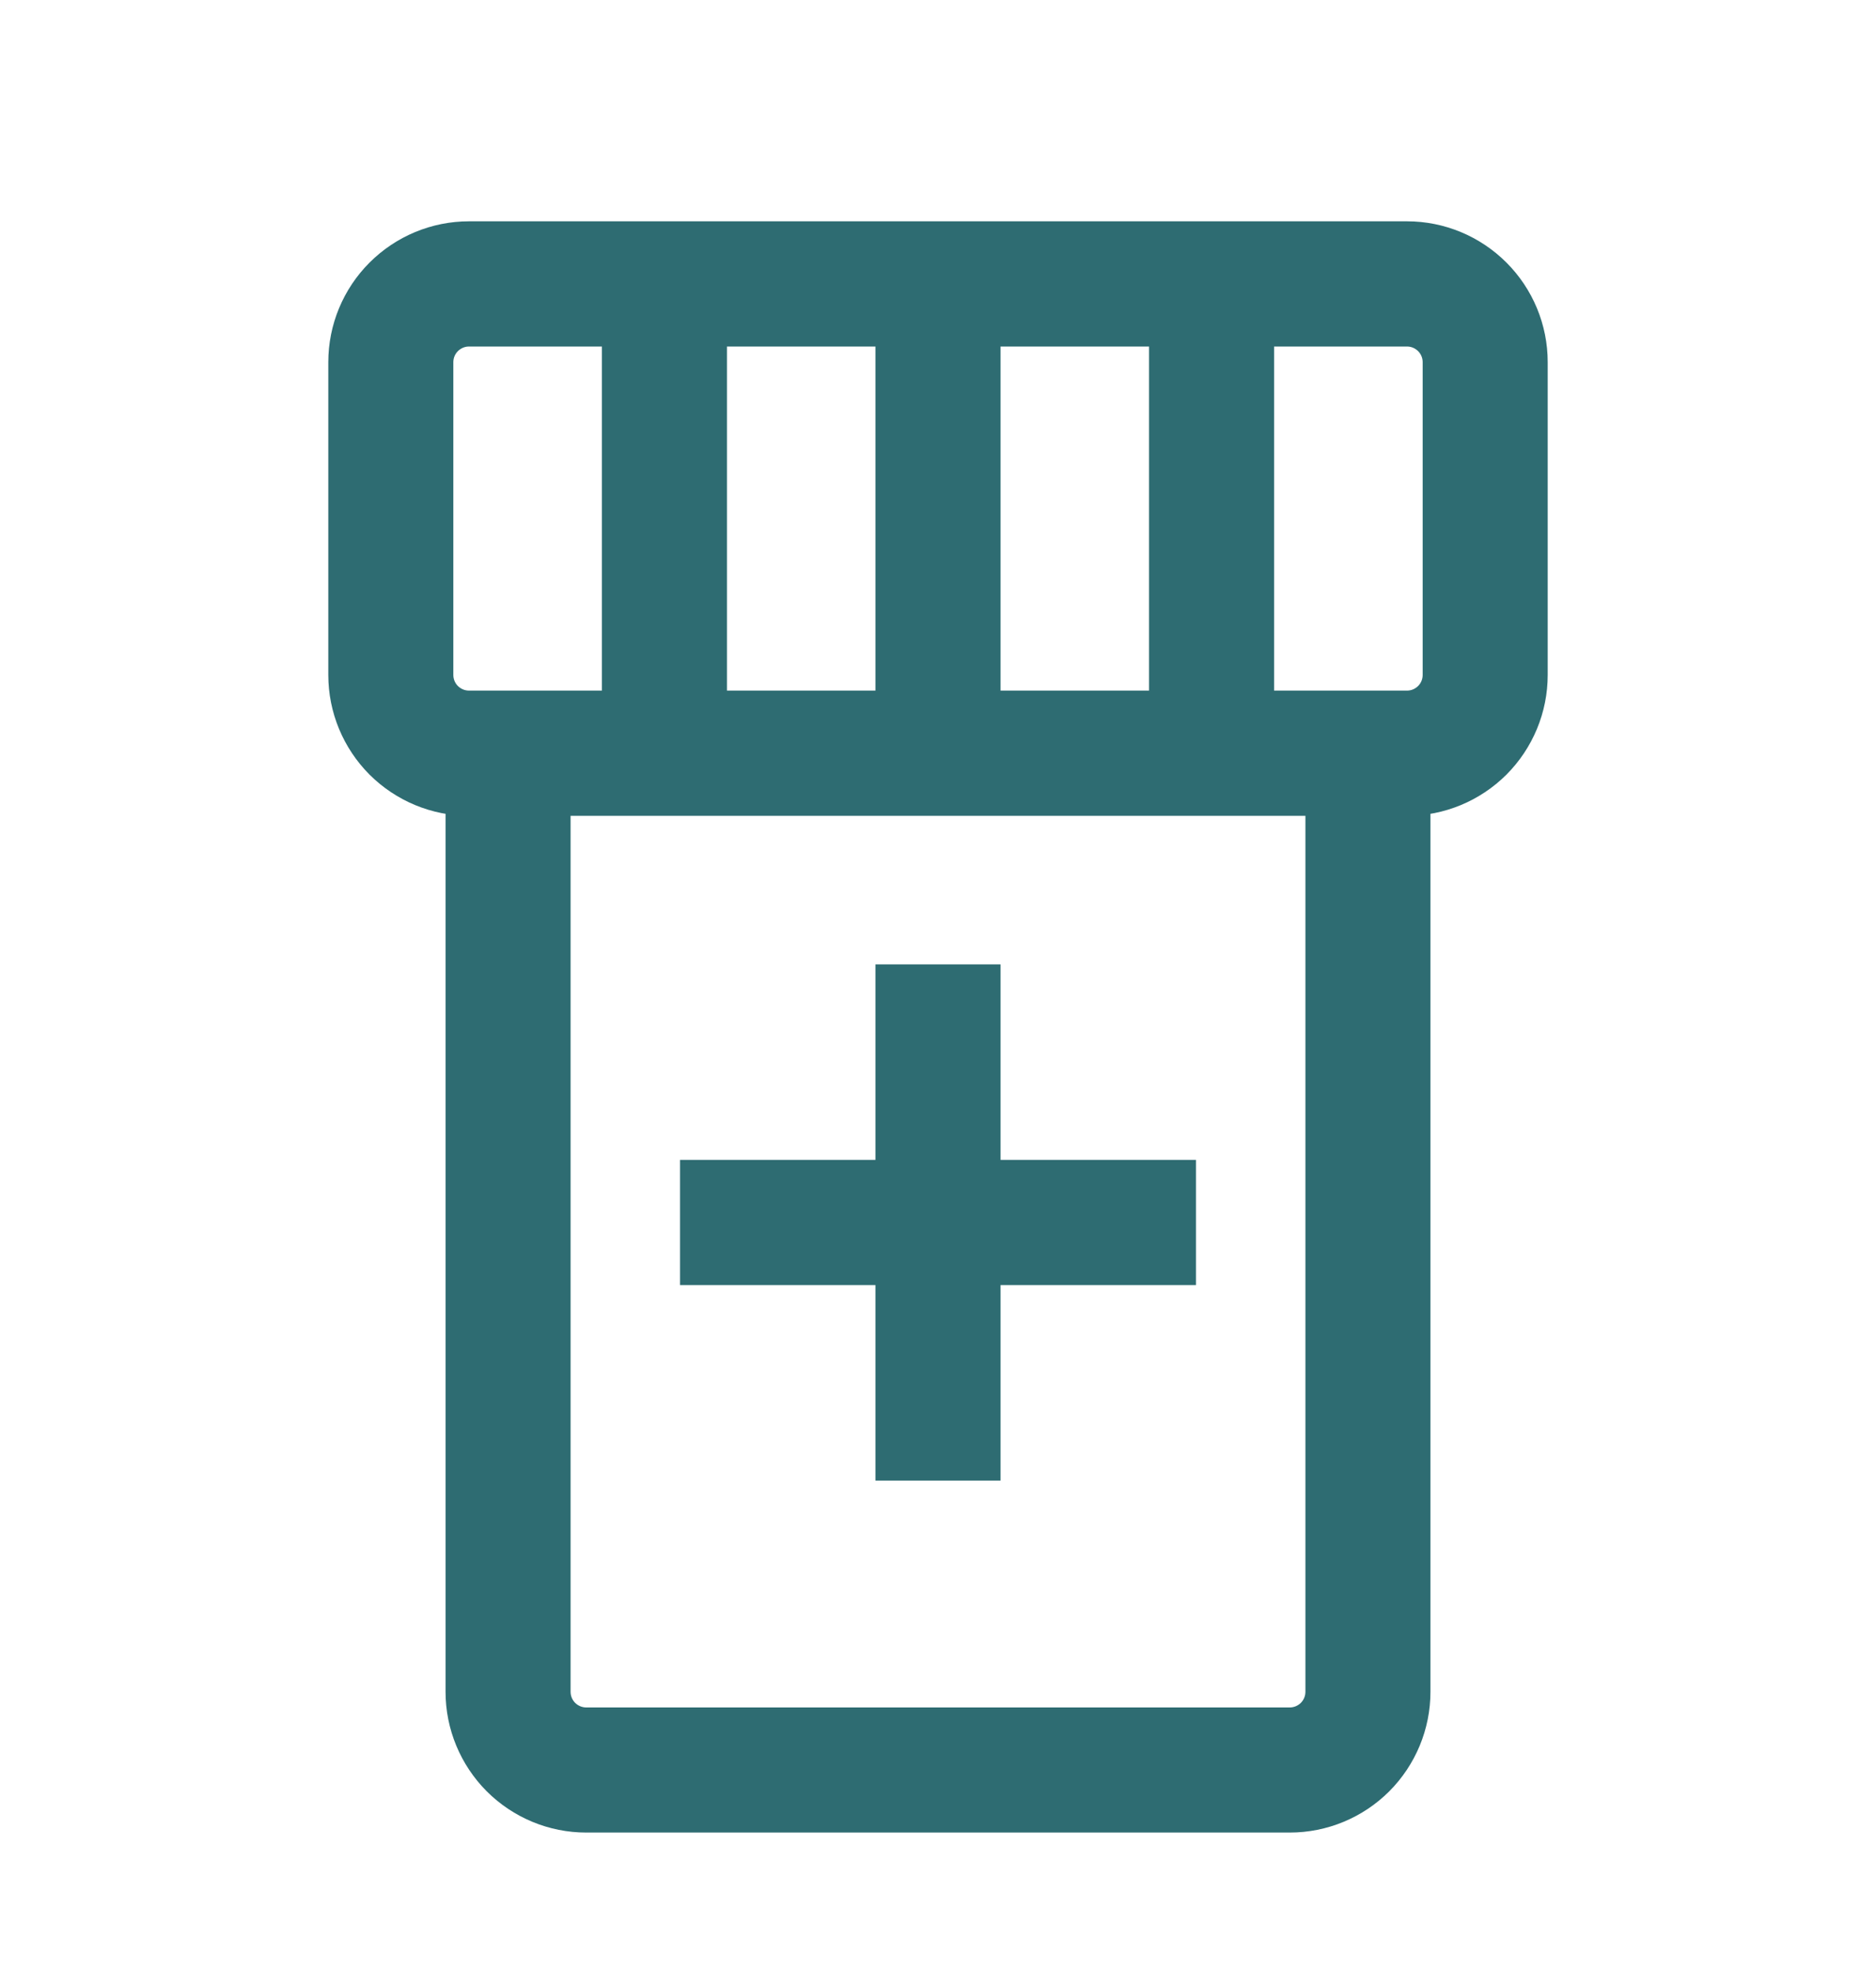
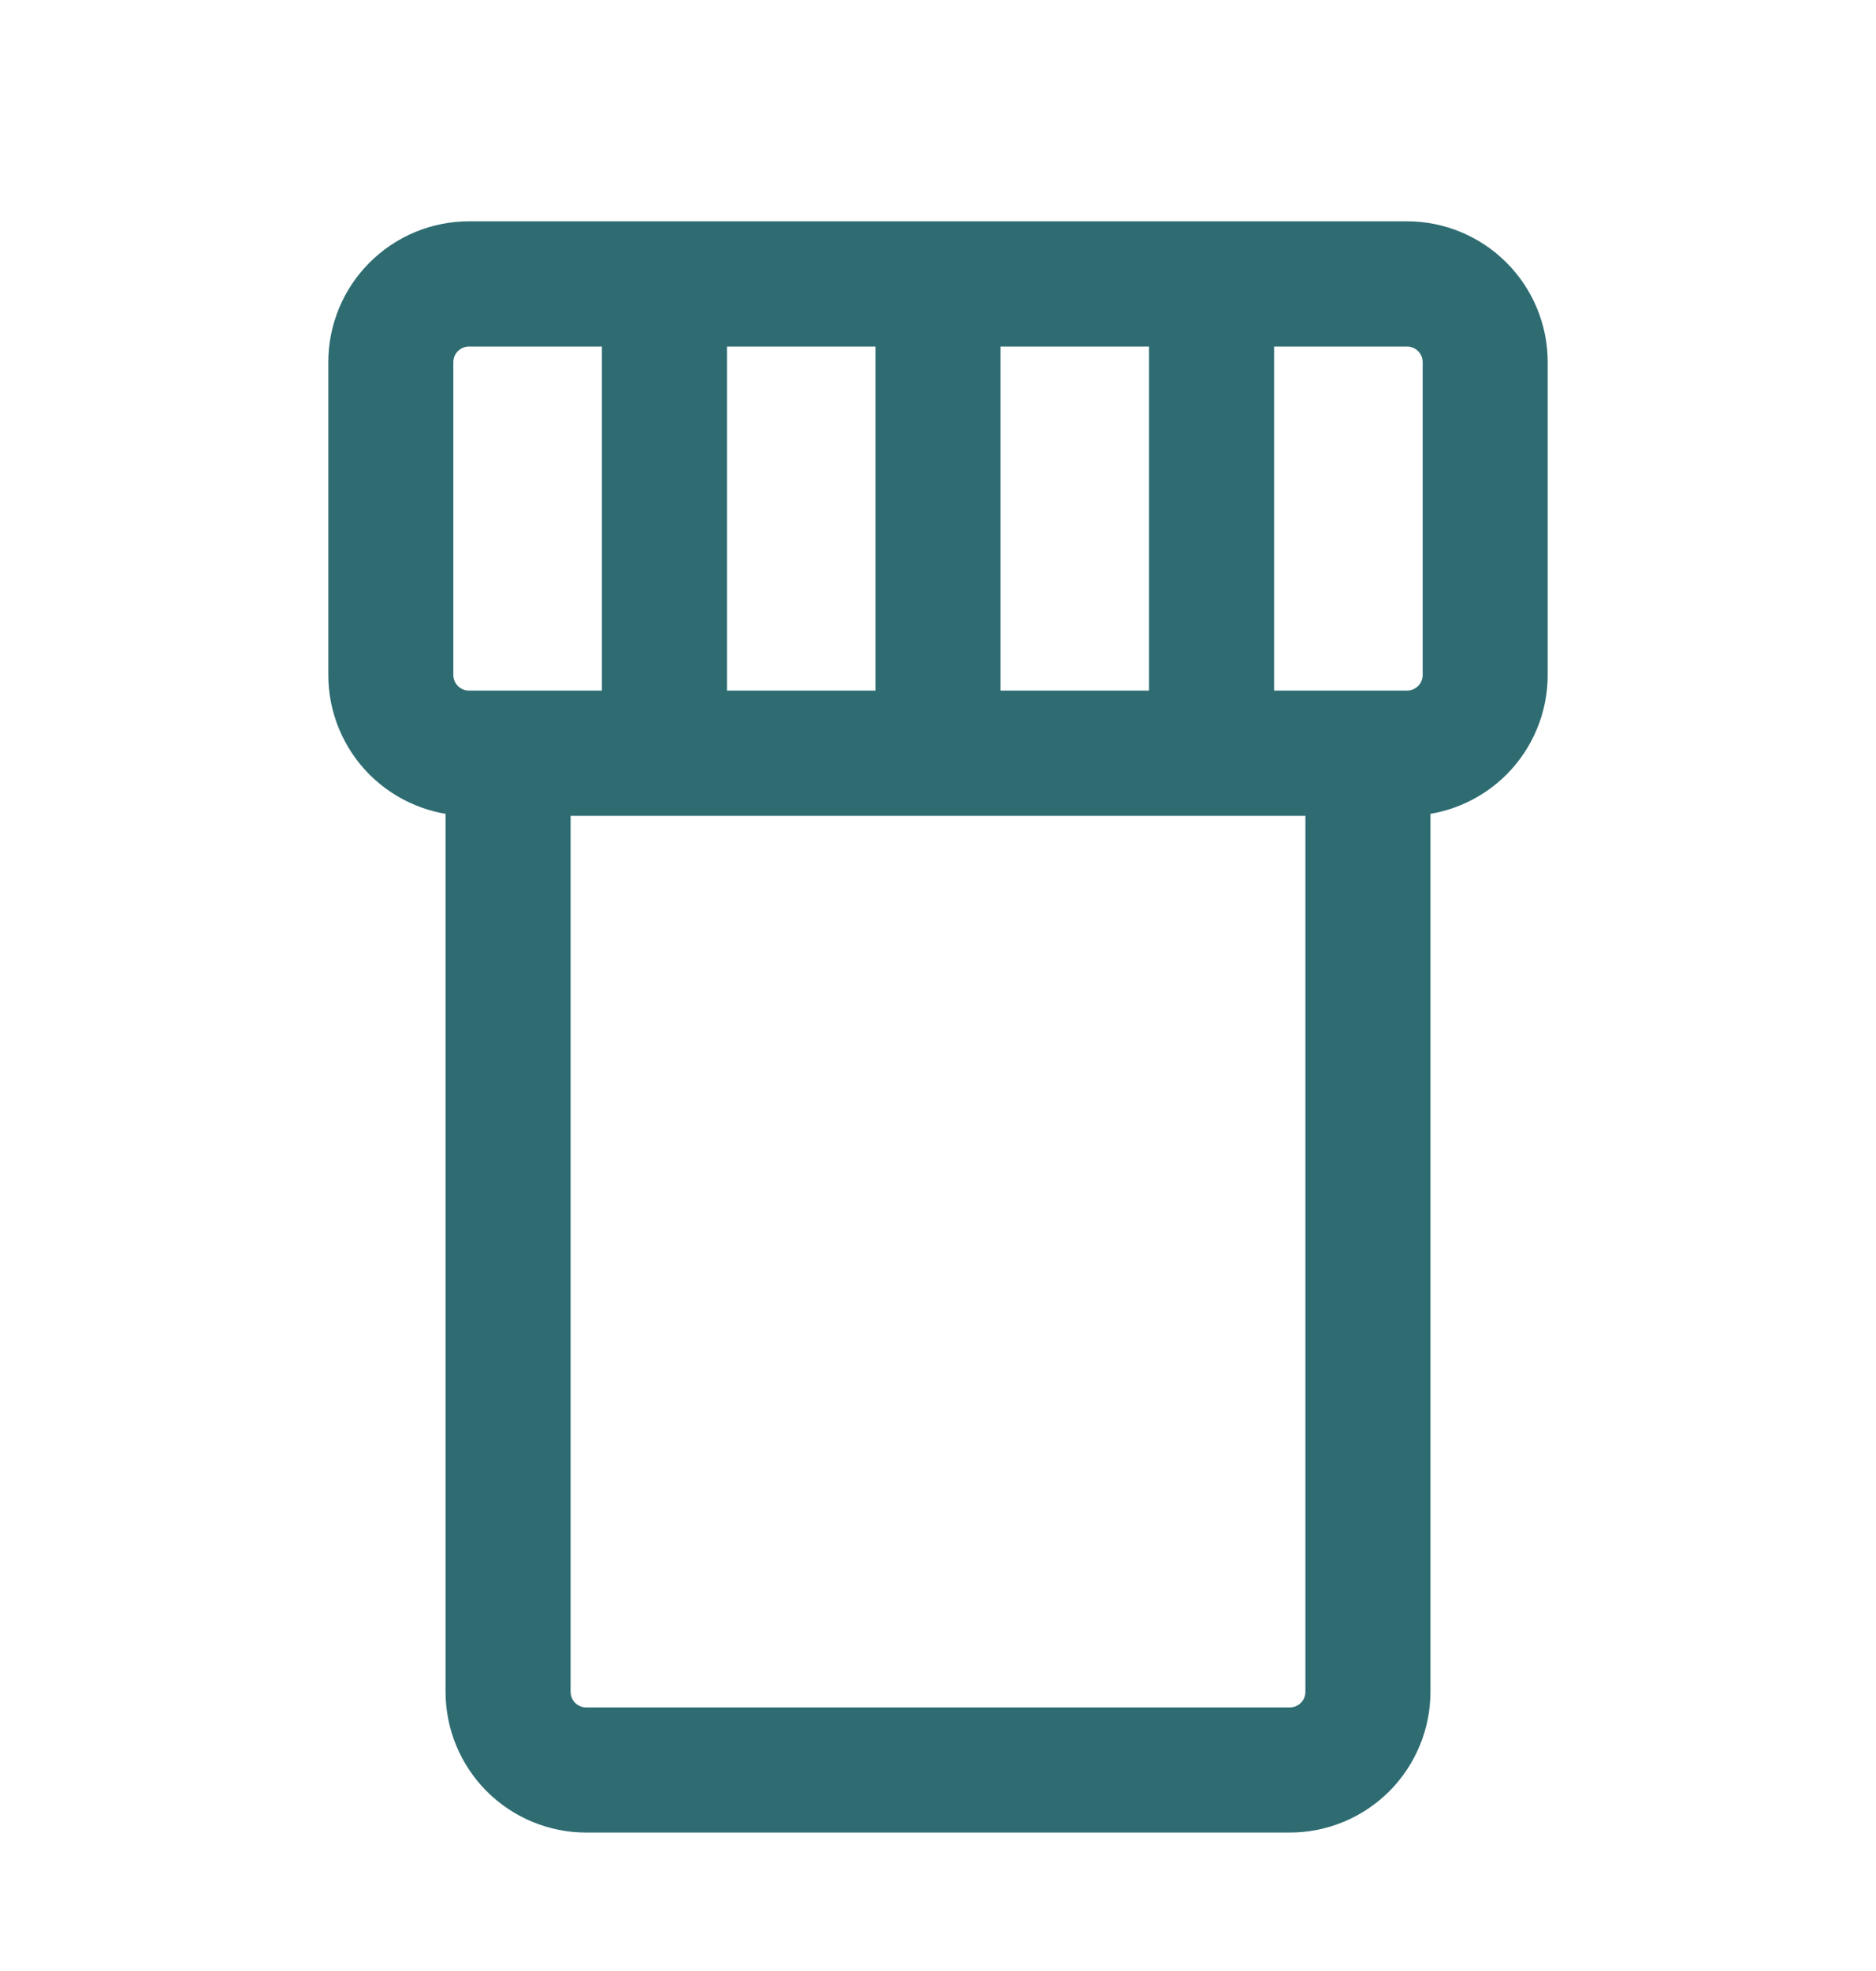
<svg xmlns="http://www.w3.org/2000/svg" width="20" height="21" viewBox="0 0 20 21" fill="none">
-   <path d="M9.583 10.525V12.608H7.5V13.442H9.583V15.525H10.417V13.442H12.5V12.608H10.417V10.525H9.583Z" fill="#2E6C72" stroke="#2E6C72" stroke-width="0.5" />
  <path fill-rule="evenodd" clip-rule="evenodd" d="M3.75 3.858C3.75 3.527 3.882 3.209 4.116 2.975C4.351 2.74 4.668 2.608 5 2.608H15C15.332 2.608 15.649 2.74 15.884 2.975C16.118 3.209 16.25 3.527 16.25 3.858V7.192C16.25 7.523 16.118 7.841 15.884 8.076C15.649 8.31 15.332 8.442 15 8.442V18.025C15 18.357 14.868 18.674 14.634 18.909C14.399 19.143 14.082 19.275 13.75 19.275H6.25C5.918 19.275 5.601 19.143 5.366 18.909C5.132 18.674 5 18.357 5 18.025V8.442C4.668 8.442 4.351 8.31 4.116 8.076C3.882 7.841 3.75 7.523 3.75 7.192V3.858ZM5.833 8.442H14.167V18.025C14.167 18.136 14.123 18.242 14.045 18.32C13.966 18.398 13.861 18.442 13.75 18.442H6.25C6.139 18.442 6.034 18.398 5.955 18.32C5.877 18.242 5.833 18.136 5.833 18.025V8.442ZM15 7.608H13.333V3.442H15C15.111 3.442 15.216 3.486 15.295 3.564C15.373 3.642 15.417 3.748 15.417 3.858V7.192C15.417 7.302 15.373 7.408 15.295 7.486C15.216 7.564 15.111 7.608 15 7.608ZM12.5 3.442H10.417V7.608H12.5V3.442ZM5 3.442H6.667V7.608H5C4.889 7.608 4.784 7.564 4.705 7.486C4.627 7.408 4.583 7.302 4.583 7.192V3.858C4.583 3.748 4.627 3.642 4.705 3.564C4.784 3.486 4.889 3.442 5 3.442ZM7.5 7.608V3.442H9.583V7.608H7.5Z" fill="#2E6C72" stroke="#2E6C72" stroke-width="0.5" />
</svg>